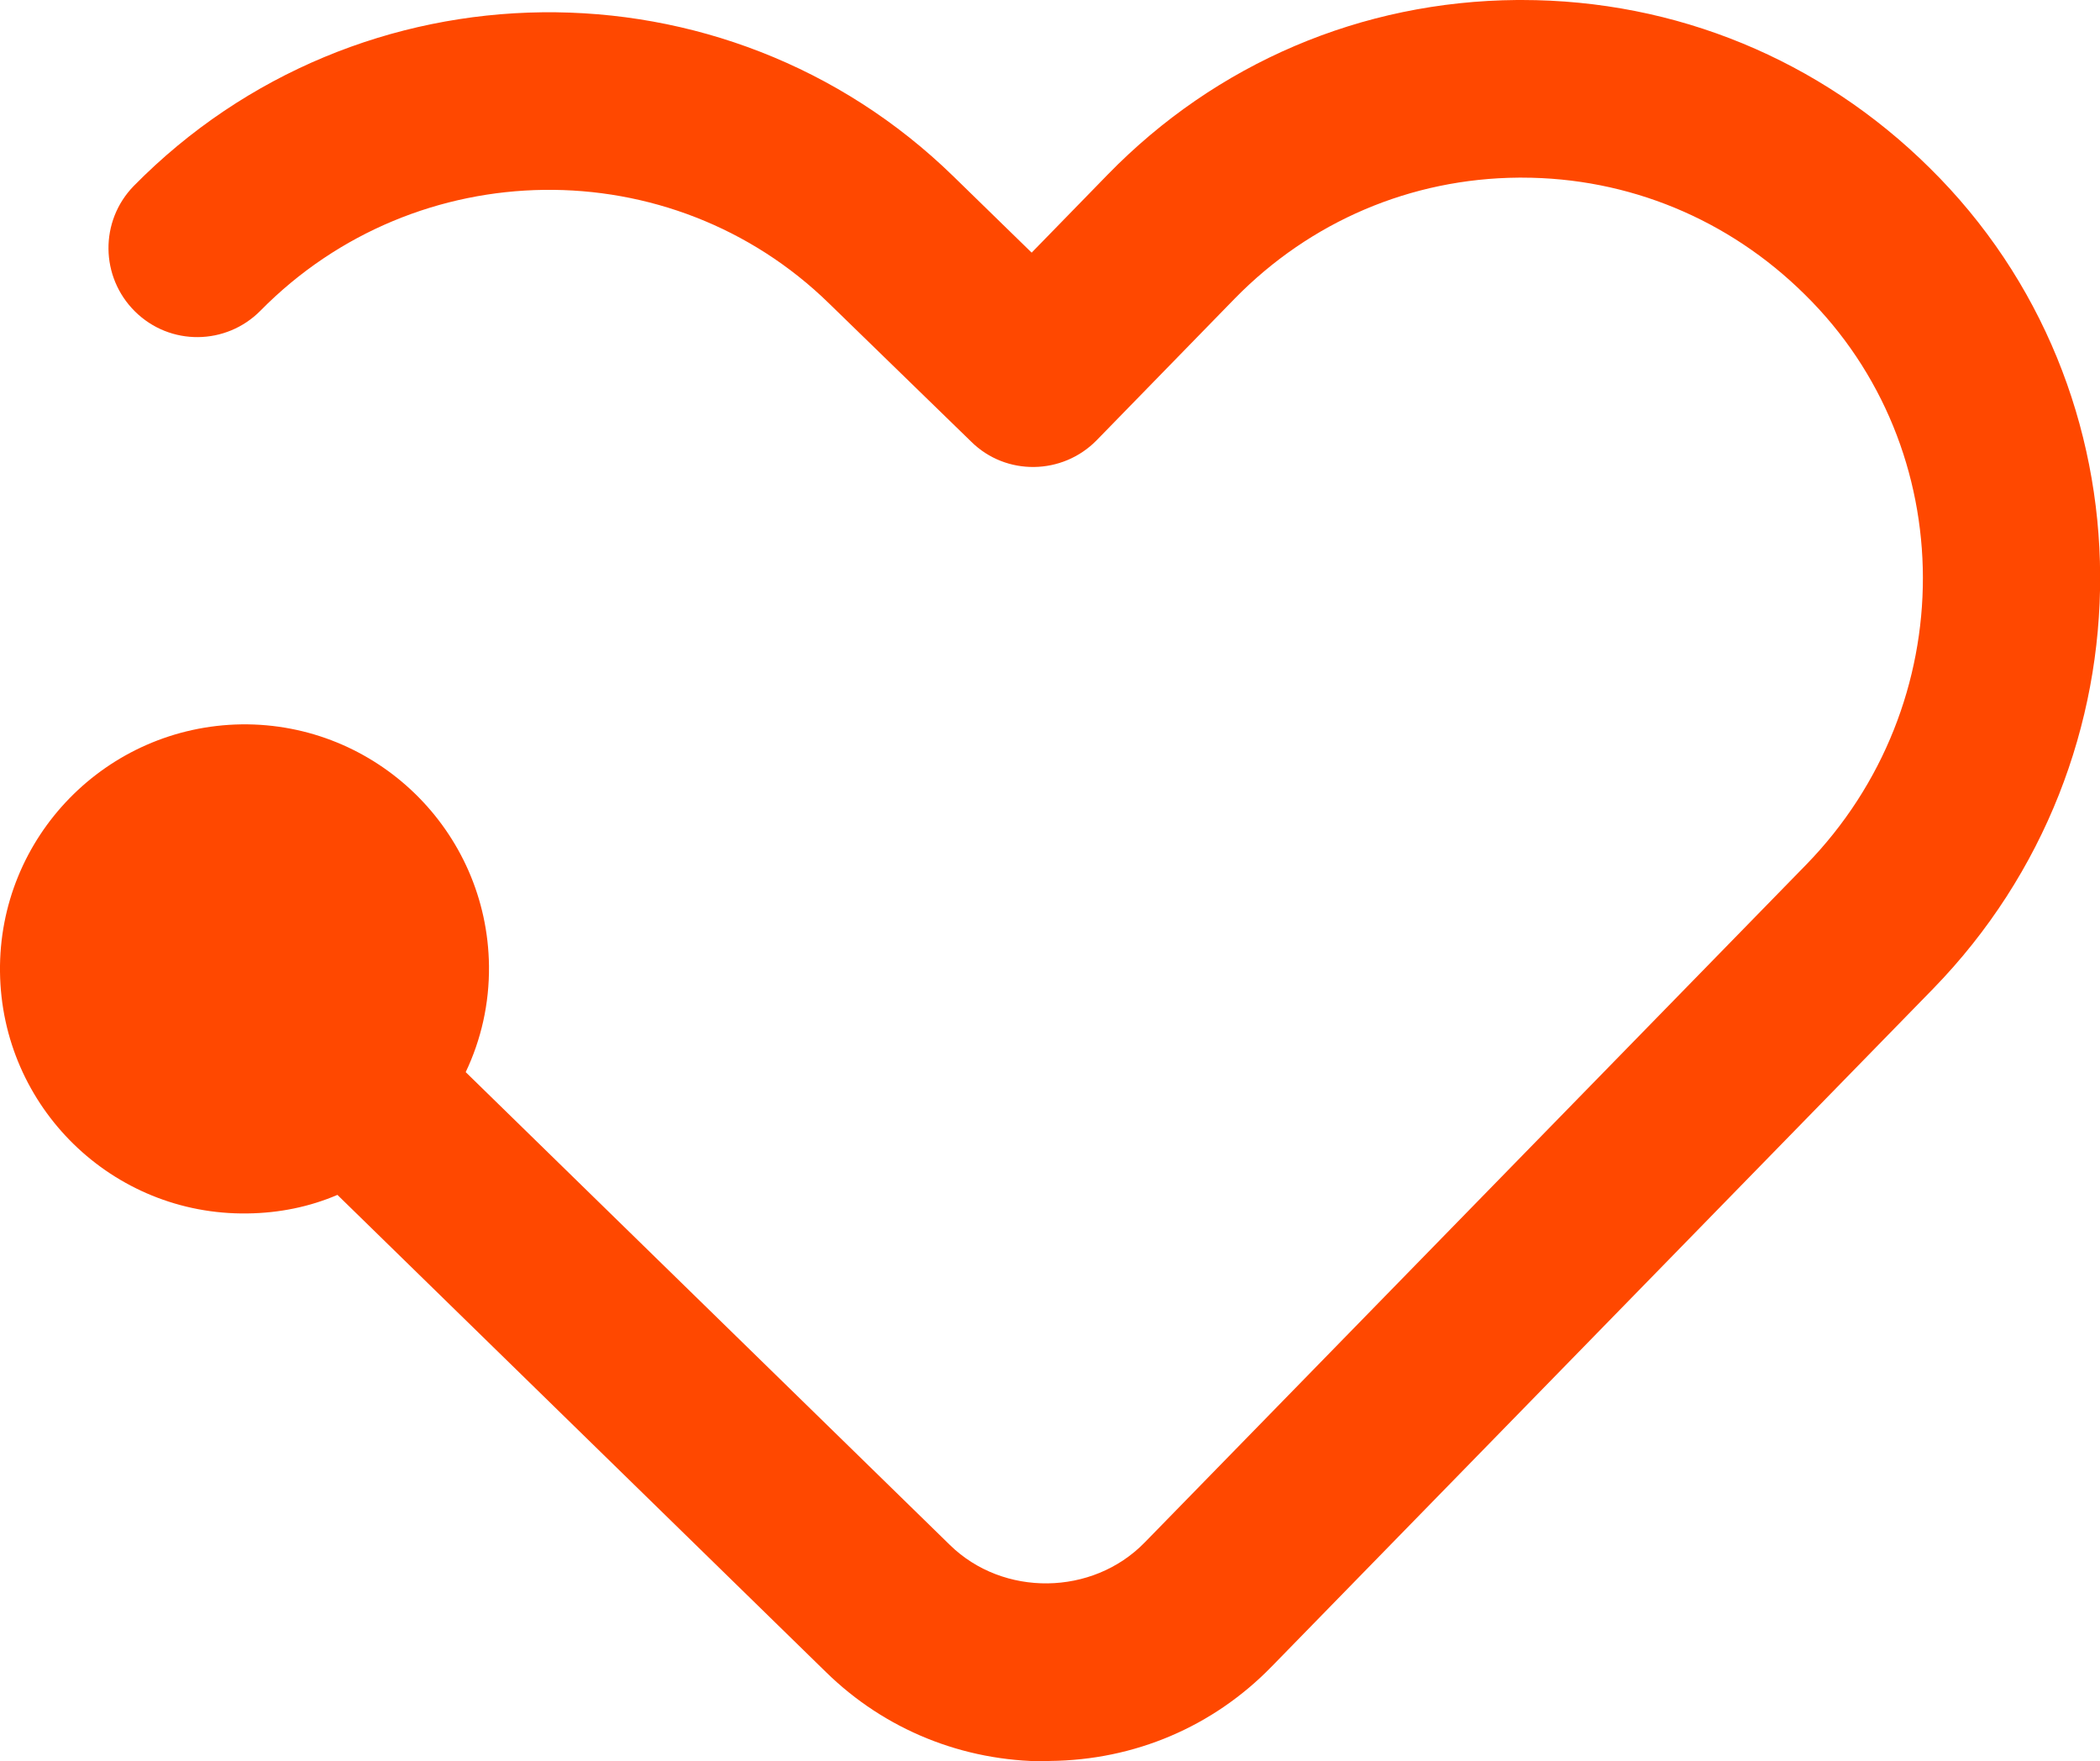
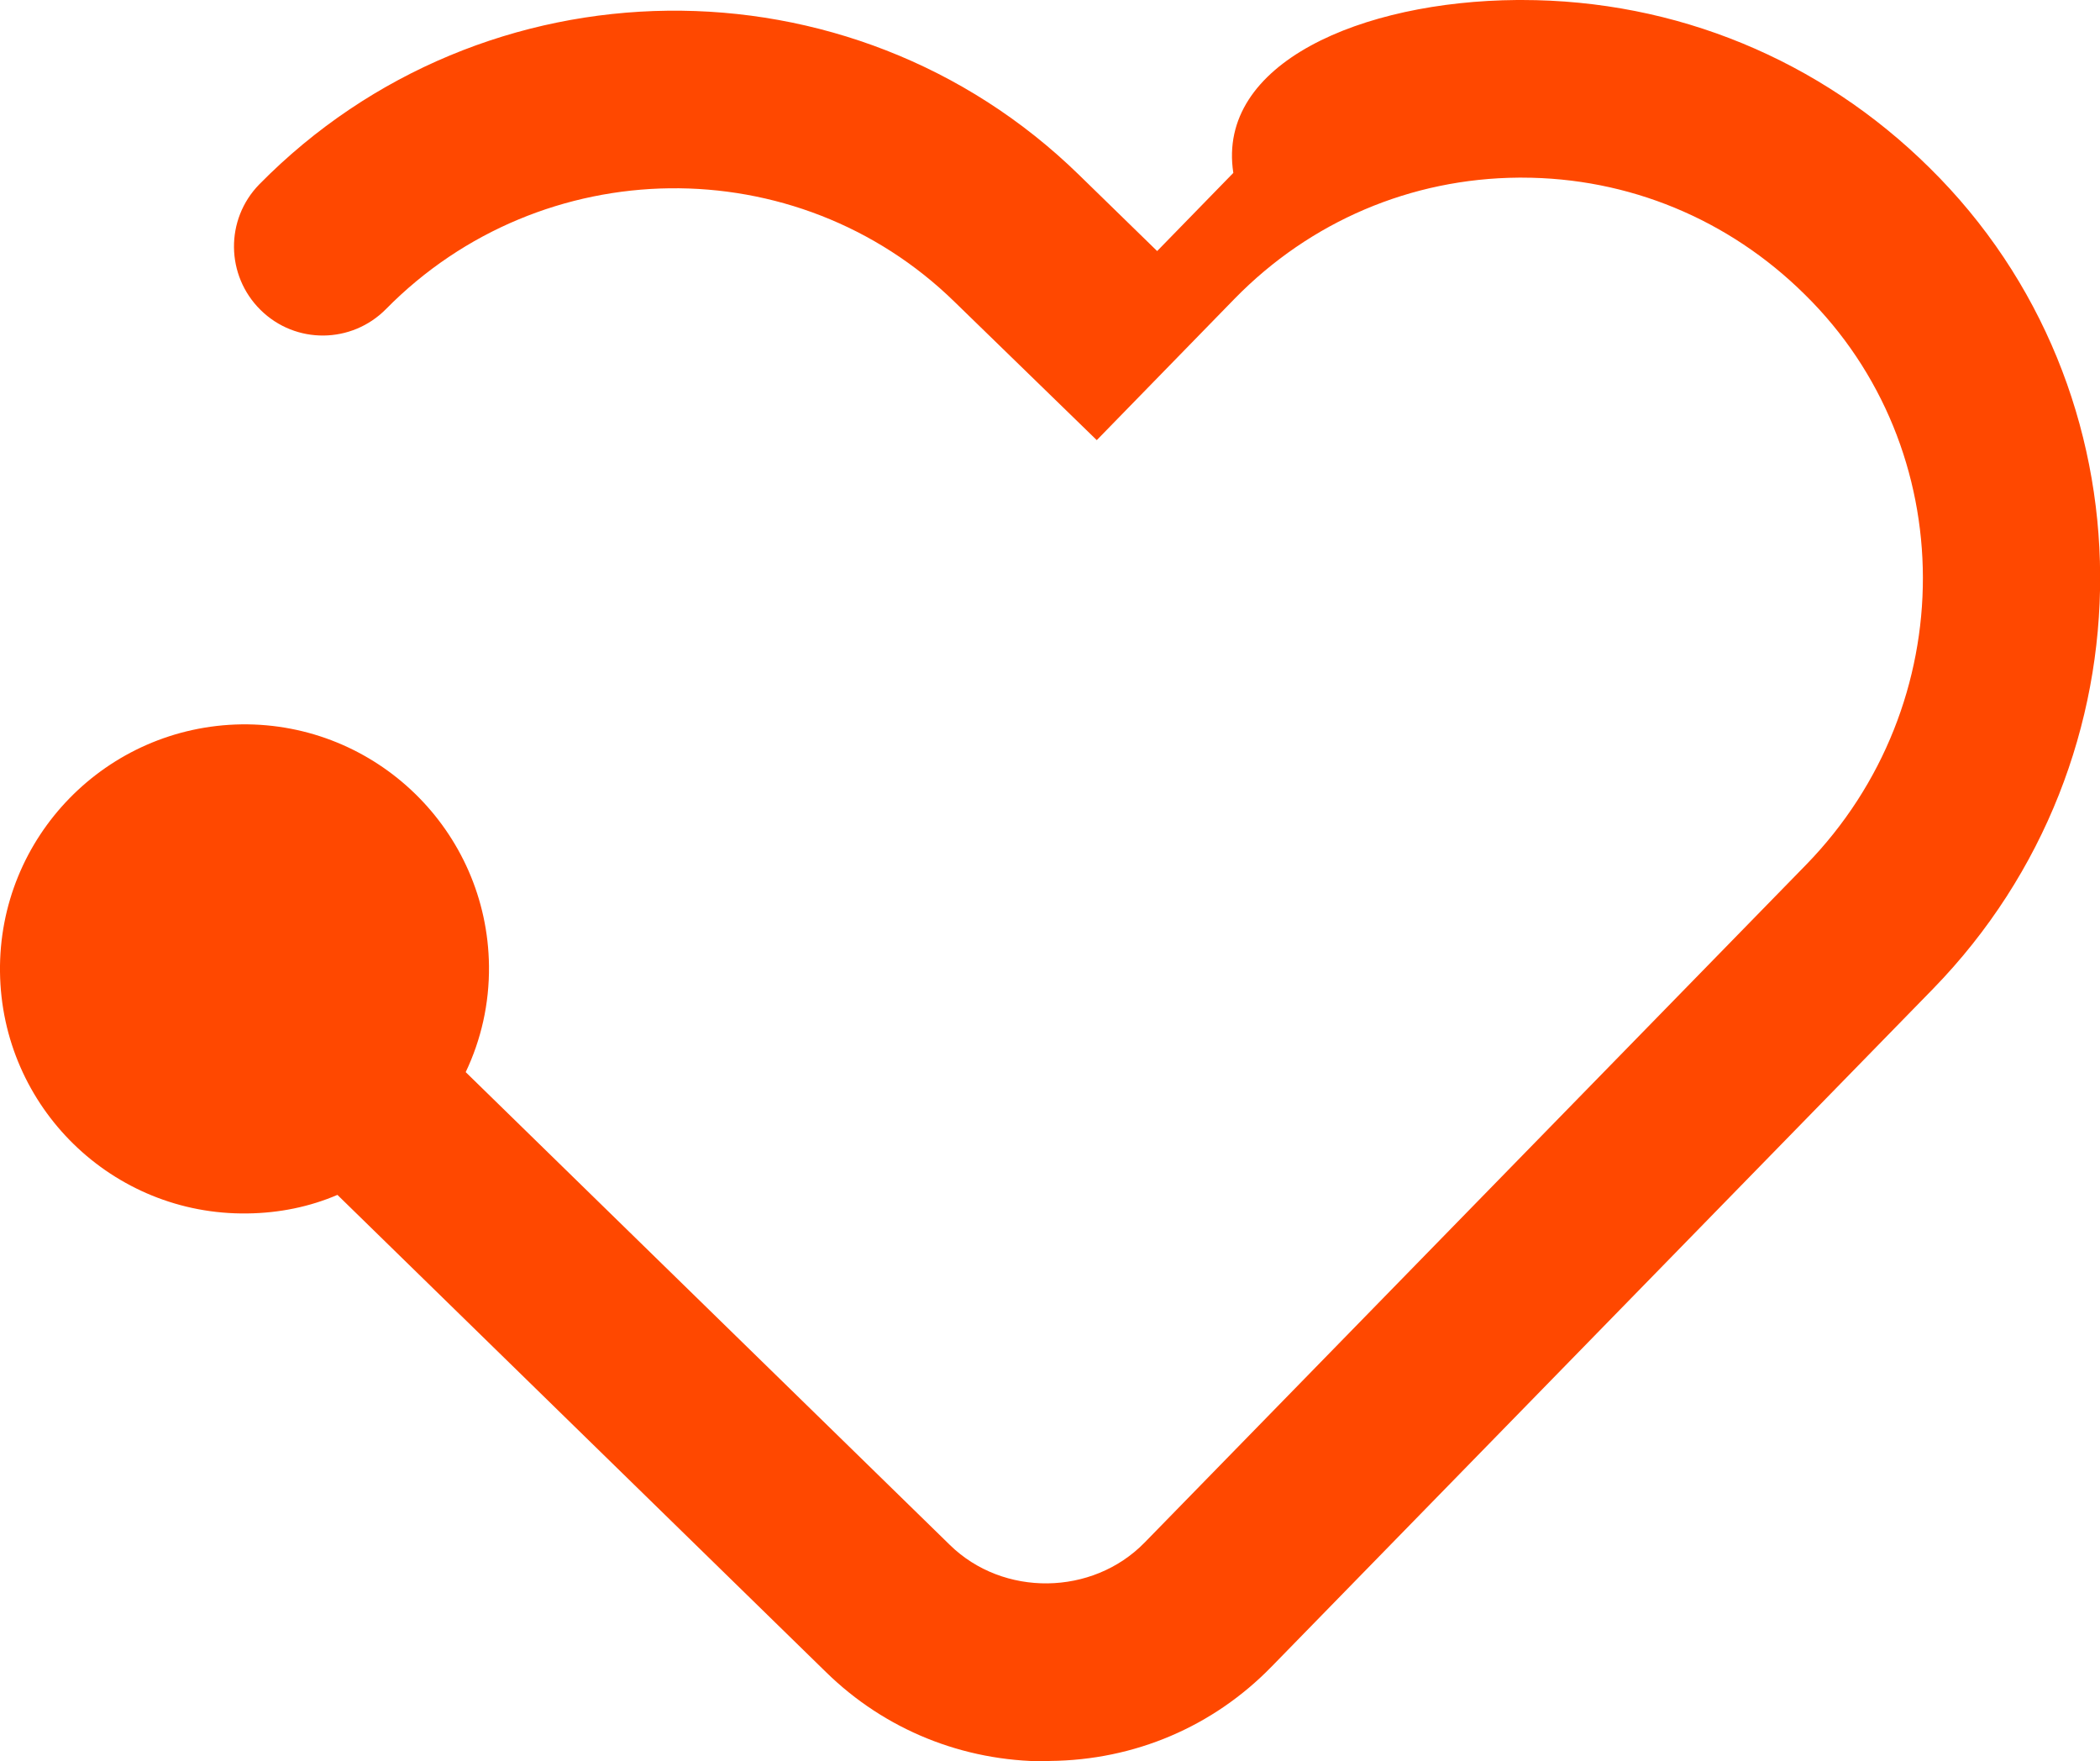
<svg xmlns="http://www.w3.org/2000/svg" id="Current" viewBox="0 0 53.21 44.62">
  <defs>
    <style>
      .cls-1 {
        fill: #ff4800;
      }
    </style>
  </defs>
-   <path class="cls-1" d="M48.98,25.05l-16.76,17.17c-1.48,1.52-3.47,2.37-5.62,2.39-.03,0-.06.01-.1.01-2.1,0-4.08-.8-5.57-2.26l-12.38-12.09c-.7.3-1.47.46-2.28.47C2.85,30.79.04,28.05,0,24.62c-.04-3.42,2.7-6.22,6.12-6.27,3.42-.04,6.23,2.7,6.27,6.12.01.96-.2,1.87-.59,2.69l12.27,11.98c1.35,1.32,3.61,1.29,4.93-.06l16.76-17.17c3.96-4.06,3.95-10.54-.03-14.45-1.93-1.91-4.47-2.96-7.17-2.96h-.08c-2.73.02-5.28,1.11-7.19,3.06l-3.5,3.59c-.87.89-2.3.91-3.18.04l-3.6-3.5c-4-3.91-10.46-3.83-14.41.18-.87.88-2.29.9-3.18.02-.88-.87-.9-2.29-.03-3.18,5.68-5.77,14.99-5.88,20.77-.24l1.98,1.93,1.93-1.98C30.82,1.6,34.5.03,38.44,0h.12c3.9,0,7.56,1.51,10.33,4.25,5.73,5.64,5.77,14.97.09,20.8Z" />
+   <path class="cls-1" d="M48.98,25.05l-16.76,17.17c-1.48,1.52-3.47,2.37-5.62,2.39-.03,0-.06.01-.1.01-2.1,0-4.08-.8-5.57-2.26l-12.38-12.09c-.7.3-1.47.46-2.28.47C2.85,30.79.04,28.05,0,24.62c-.04-3.42,2.7-6.22,6.12-6.27,3.42-.04,6.23,2.7,6.27,6.12.01.96-.2,1.87-.59,2.69l12.27,11.98c1.35,1.32,3.61,1.29,4.93-.06l16.76-17.17c3.96-4.06,3.95-10.54-.03-14.45-1.93-1.91-4.47-2.96-7.17-2.96h-.08c-2.73.02-5.28,1.11-7.19,3.06l-3.5,3.59l-3.6-3.5c-4-3.91-10.46-3.83-14.41.18-.87.88-2.29.9-3.18.02-.88-.87-.9-2.29-.03-3.18,5.68-5.77,14.99-5.88,20.77-.24l1.98,1.93,1.93-1.98C30.82,1.6,34.5.03,38.44,0h.12c3.9,0,7.56,1.51,10.33,4.25,5.73,5.64,5.77,14.97.09,20.8Z" />
</svg>